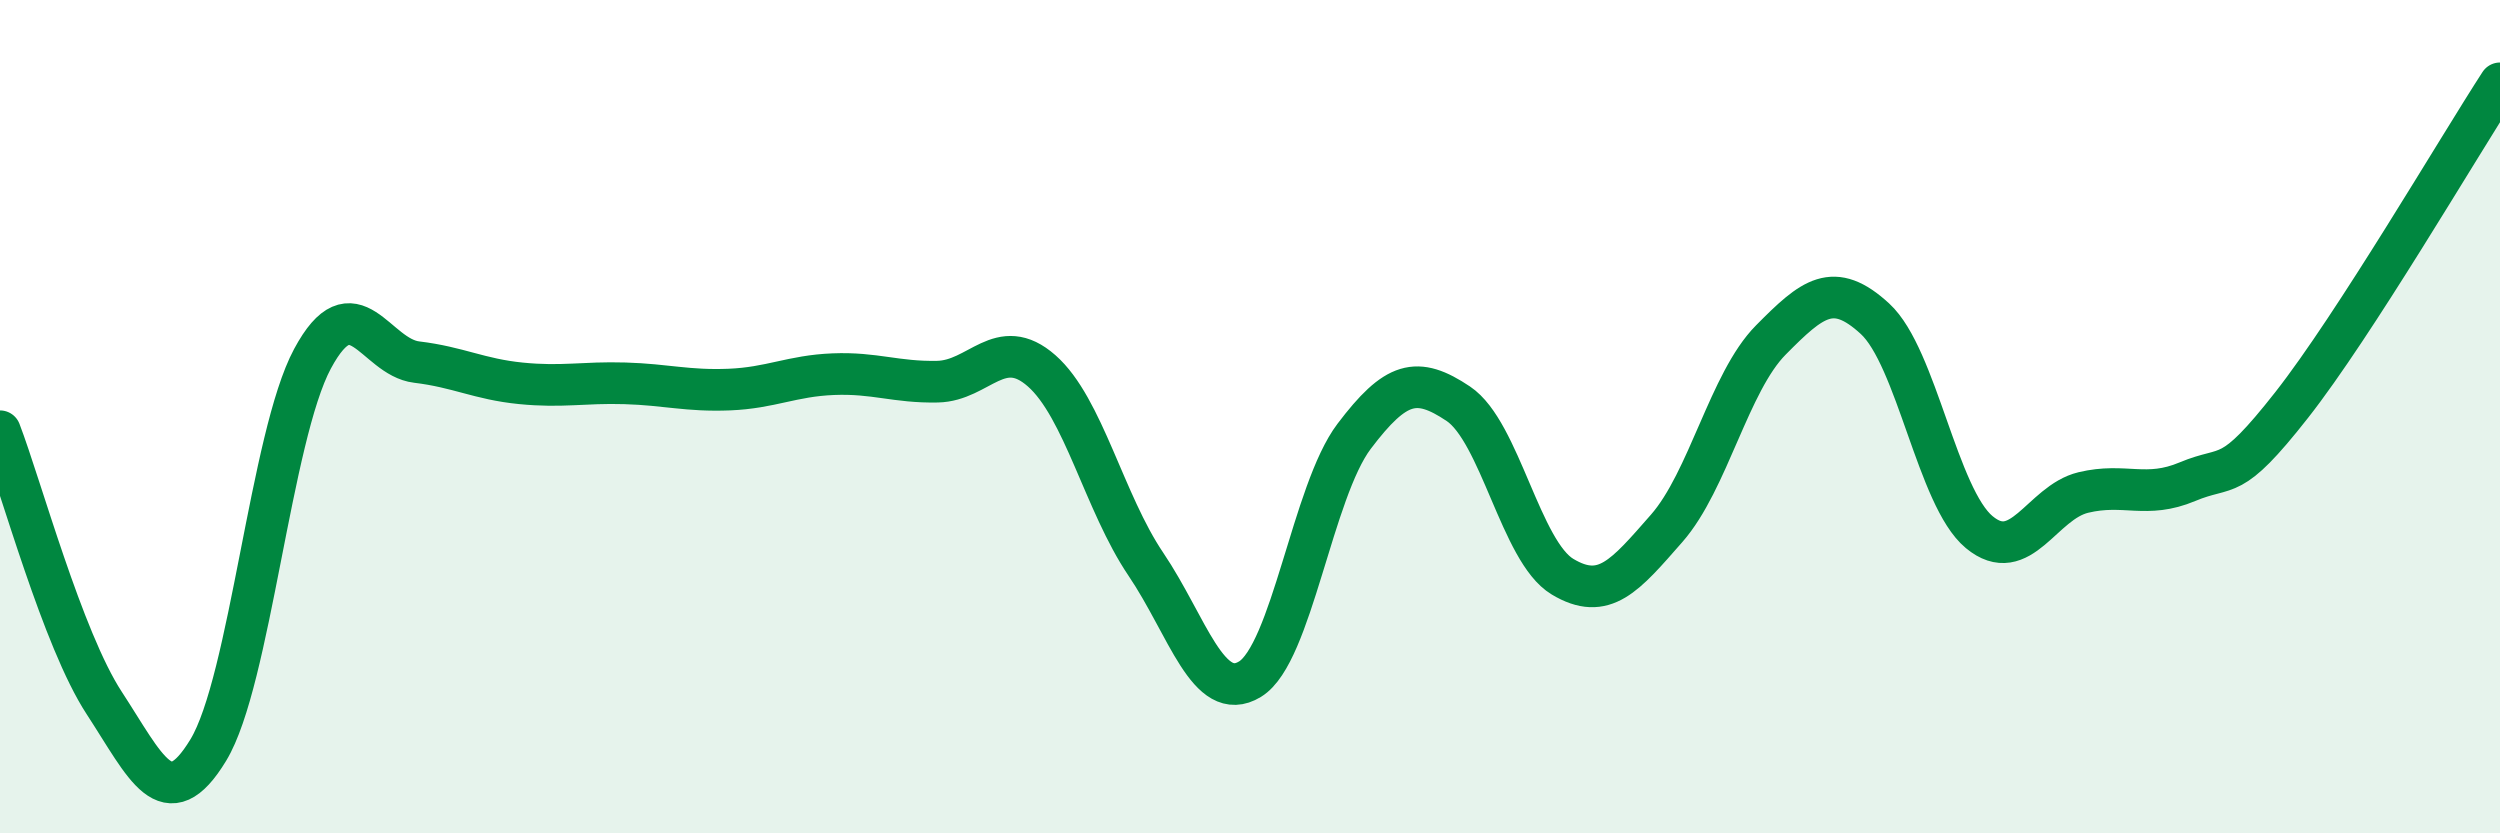
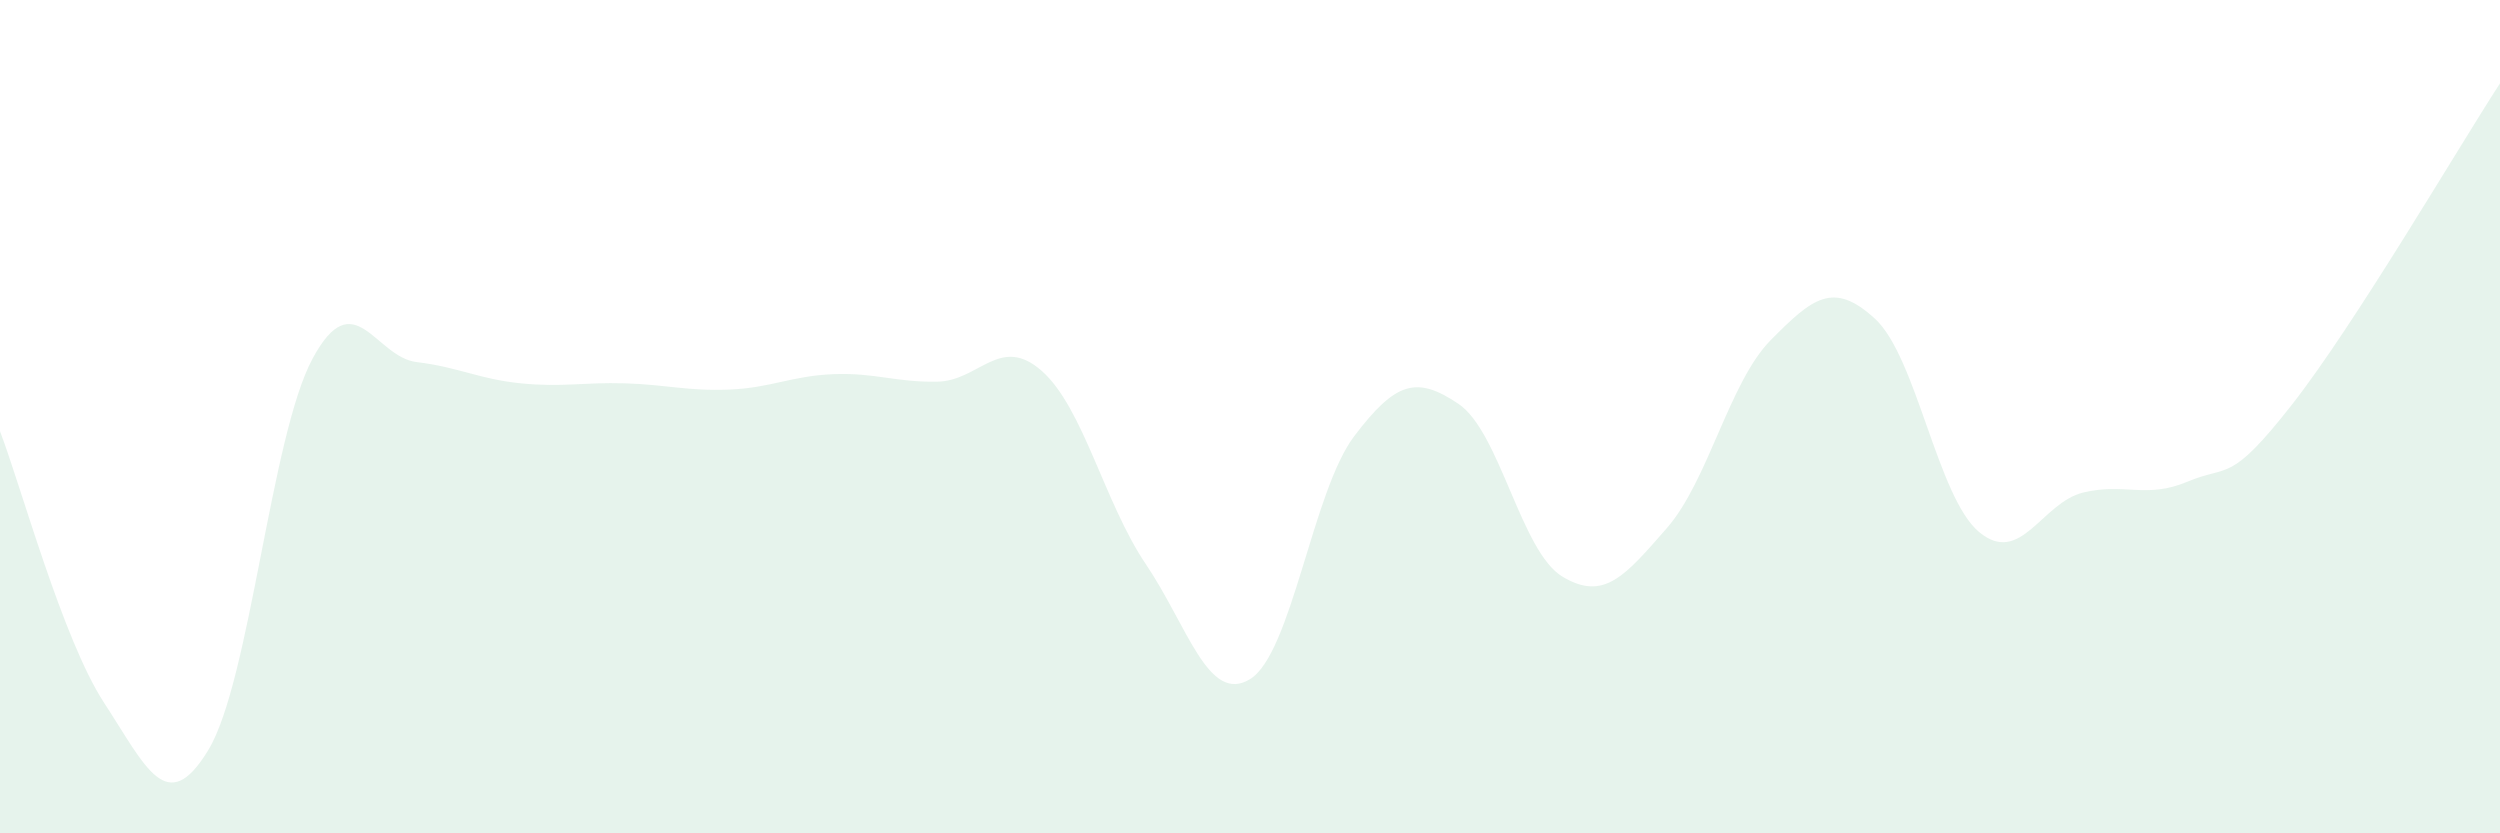
<svg xmlns="http://www.w3.org/2000/svg" width="60" height="20" viewBox="0 0 60 20">
  <path d="M 0,10.35 C 0.5,11.65 1.5,15.34 2.5,16.87 C 3.5,18.4 4,19.65 5,18 C 6,16.35 6.5,10.47 7.5,8.61 C 8.5,6.75 9,8.57 10,8.69 C 11,8.81 11.5,9.1 12.5,9.2 C 13.5,9.3 14,9.17 15,9.2 C 16,9.23 16.5,9.39 17.5,9.35 C 18.5,9.31 19,9.02 20,8.98 C 21,8.94 21.5,9.18 22.5,9.16 C 23.5,9.14 24,8.02 25,8.9 C 26,9.78 26.5,12.06 27.5,13.54 C 28.5,15.02 29,16.91 30,16.3 C 31,15.69 31.5,11.79 32.5,10.47 C 33.5,9.15 34,9.02 35,9.69 C 36,10.36 36.5,13.24 37.5,13.84 C 38.5,14.44 39,13.82 40,12.68 C 41,11.54 41.5,9.17 42.5,8.16 C 43.5,7.15 44,6.73 45,7.65 C 46,8.57 46.5,11.94 47.5,12.77 C 48.5,13.6 49,12.06 50,11.82 C 51,11.58 51.5,11.98 52.5,11.56 C 53.5,11.14 53.5,11.63 55,9.72 C 56.5,7.81 59,3.54 60,2L60 20L0 20Z" fill="#008740" opacity="0.1" stroke-linecap="round" stroke-linejoin="round" />
-   <path d="M 0,10.35 C 0.5,11.65 1.5,15.34 2.5,16.87 C 3.5,18.4 4,19.65 5,18 C 6,16.35 6.5,10.47 7.5,8.61 C 8.5,6.75 9,8.57 10,8.69 C 11,8.81 11.5,9.1 12.5,9.2 C 13.5,9.3 14,9.17 15,9.2 C 16,9.23 16.5,9.39 17.5,9.35 C 18.5,9.31 19,9.02 20,8.98 C 21,8.94 21.5,9.18 22.5,9.16 C 23.5,9.14 24,8.02 25,8.9 C 26,9.78 26.5,12.06 27.5,13.54 C 28.5,15.02 29,16.91 30,16.3 C 31,15.69 31.5,11.79 32.5,10.47 C 33.5,9.15 34,9.02 35,9.69 C 36,10.36 36.5,13.24 37.5,13.84 C 38.5,14.44 39,13.82 40,12.68 C 41,11.54 41.5,9.17 42.5,8.16 C 43.5,7.15 44,6.73 45,7.65 C 46,8.57 46.5,11.94 47.5,12.77 C 48.5,13.6 49,12.06 50,11.82 C 51,11.58 51.5,11.98 52.5,11.56 C 53.5,11.14 53.5,11.63 55,9.72 C 56.5,7.81 59,3.54 60,2" stroke="#008740" stroke-width="1" fill="none" stroke-linecap="round" stroke-linejoin="round" />
</svg>